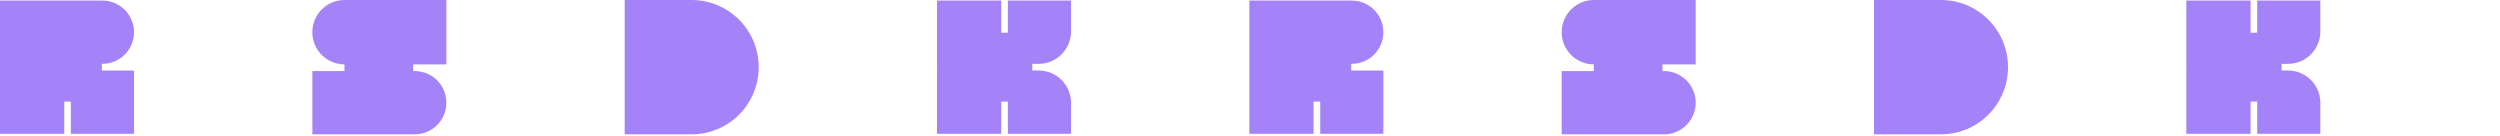
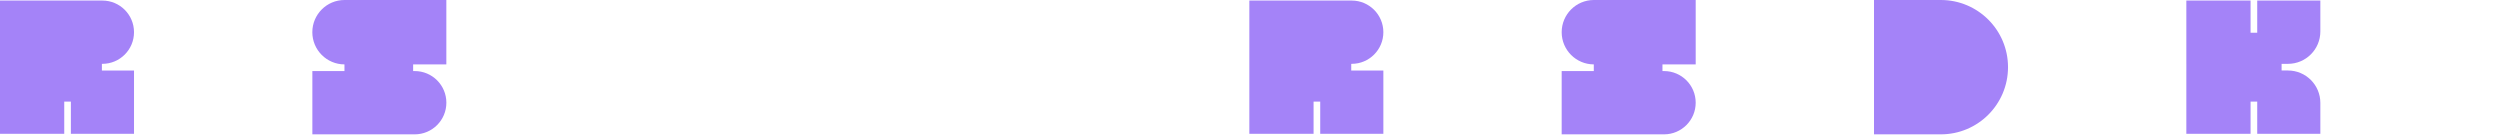
<svg xmlns="http://www.w3.org/2000/svg" width="513" height="28" viewBox="0 0 513 28" fill="none">
  <rect width="513" height="28" fill="white" />
  <path d="M21.007 0.114C24.593 0.114 27.5 3.022 27.5 6.608C27.5 10.194 24.593 13.101 21.007 13.101H20.909V14.468H27.5V27.453H0V0.114H21.007ZM13.182 27.451H14.545V20.845H13.182V27.451Z" fill="#A483F8" />
  <path d="M85.103 14.582C88.689 14.582 91.595 17.489 91.595 21.074C91.595 24.66 88.689 27.567 85.103 27.567H64.096V14.582H85.103ZM84.775 14.581H70.684V13.214H70.698C67.049 13.214 64.09 10.256 64.09 6.607C64.09 2.959 67.049 0 70.698 0H91.59V13.214H84.775V14.581Z" fill="#A483F8" />
-   <path d="M128.185 0H141.901C149.514 0 155.685 6.171 155.685 13.784V13.784C155.685 21.396 149.514 27.567 141.901 27.567H128.185V0Z" fill="#A483F8" />
-   <path d="M205.456 6.72H206.82V0.116H219.775V6.457C219.775 10.126 216.8 13.101 213.13 13.101H211.827V14.465H213.13C216.8 14.466 219.775 17.441 219.775 21.111V27.452H192.275V14.465H192.281V13.101H192.275V0.116H205.456V6.72ZM205.456 27.451H206.82V20.843H205.456V27.451Z" fill="#A483F8" />
  <path d="M277.372 0.114C280.958 0.114 283.865 3.022 283.865 6.608C283.865 10.193 280.958 13.101 277.372 13.101H277.274V14.468H283.865V27.453H256.365V0.114H277.372ZM269.546 27.451H270.91V20.845H269.546V27.451Z" fill="#A483F8" />
  <path d="M341.462 14.582C345.048 14.582 347.955 17.488 347.955 21.074C347.955 24.66 345.048 27.567 341.462 27.567H320.455V14.582H341.462ZM341.137 14.581H327.046V13.214H327.063C323.415 13.214 320.457 10.256 320.457 6.607C320.457 2.959 323.415 0 327.063 0H347.956V13.214H341.137V14.581Z" fill="#A483F8" />
-   <path d="M384.546 0H398.262C405.875 0 412.046 6.171 412.046 13.784V13.784C412.046 21.396 405.875 27.567 398.262 27.567H384.546V0Z" fill="#A483F8" />
+   <path d="M384.546 0H398.262C405.875 0 412.046 6.171 412.046 13.784V13.784C412.046 21.396 405.875 27.567 398.262 27.567H384.546V0" fill="#A483F8" />
  <path d="M461.817 6.72H463.181V0.116H476.135V6.457C476.135 10.126 473.16 13.101 469.49 13.101H468.185V14.465H469.49C473.16 14.466 476.135 17.441 476.135 21.111V27.452H448.636V14.465H448.64V13.101H448.636V0.116H461.817V6.72ZM461.817 27.451H463.181V20.843H461.817V27.451Z" fill="#A483F8" />
</svg>